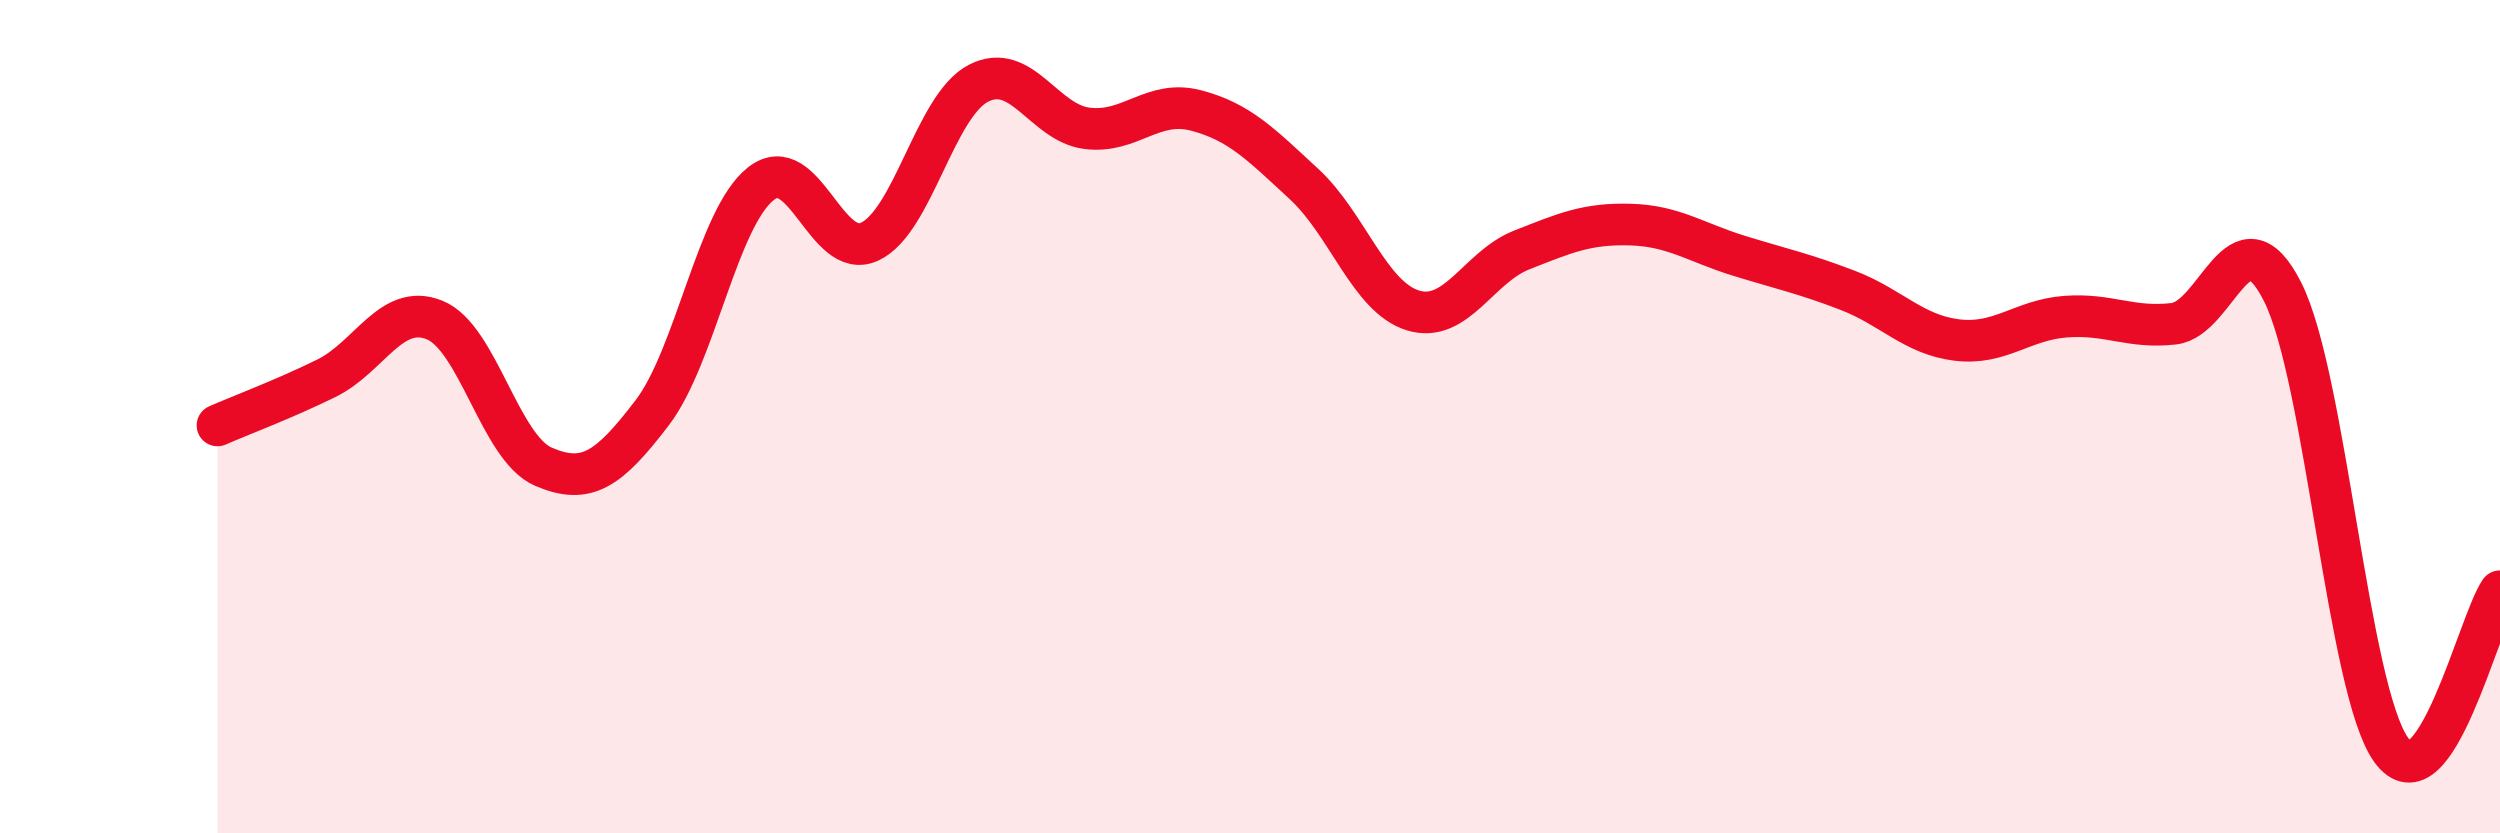
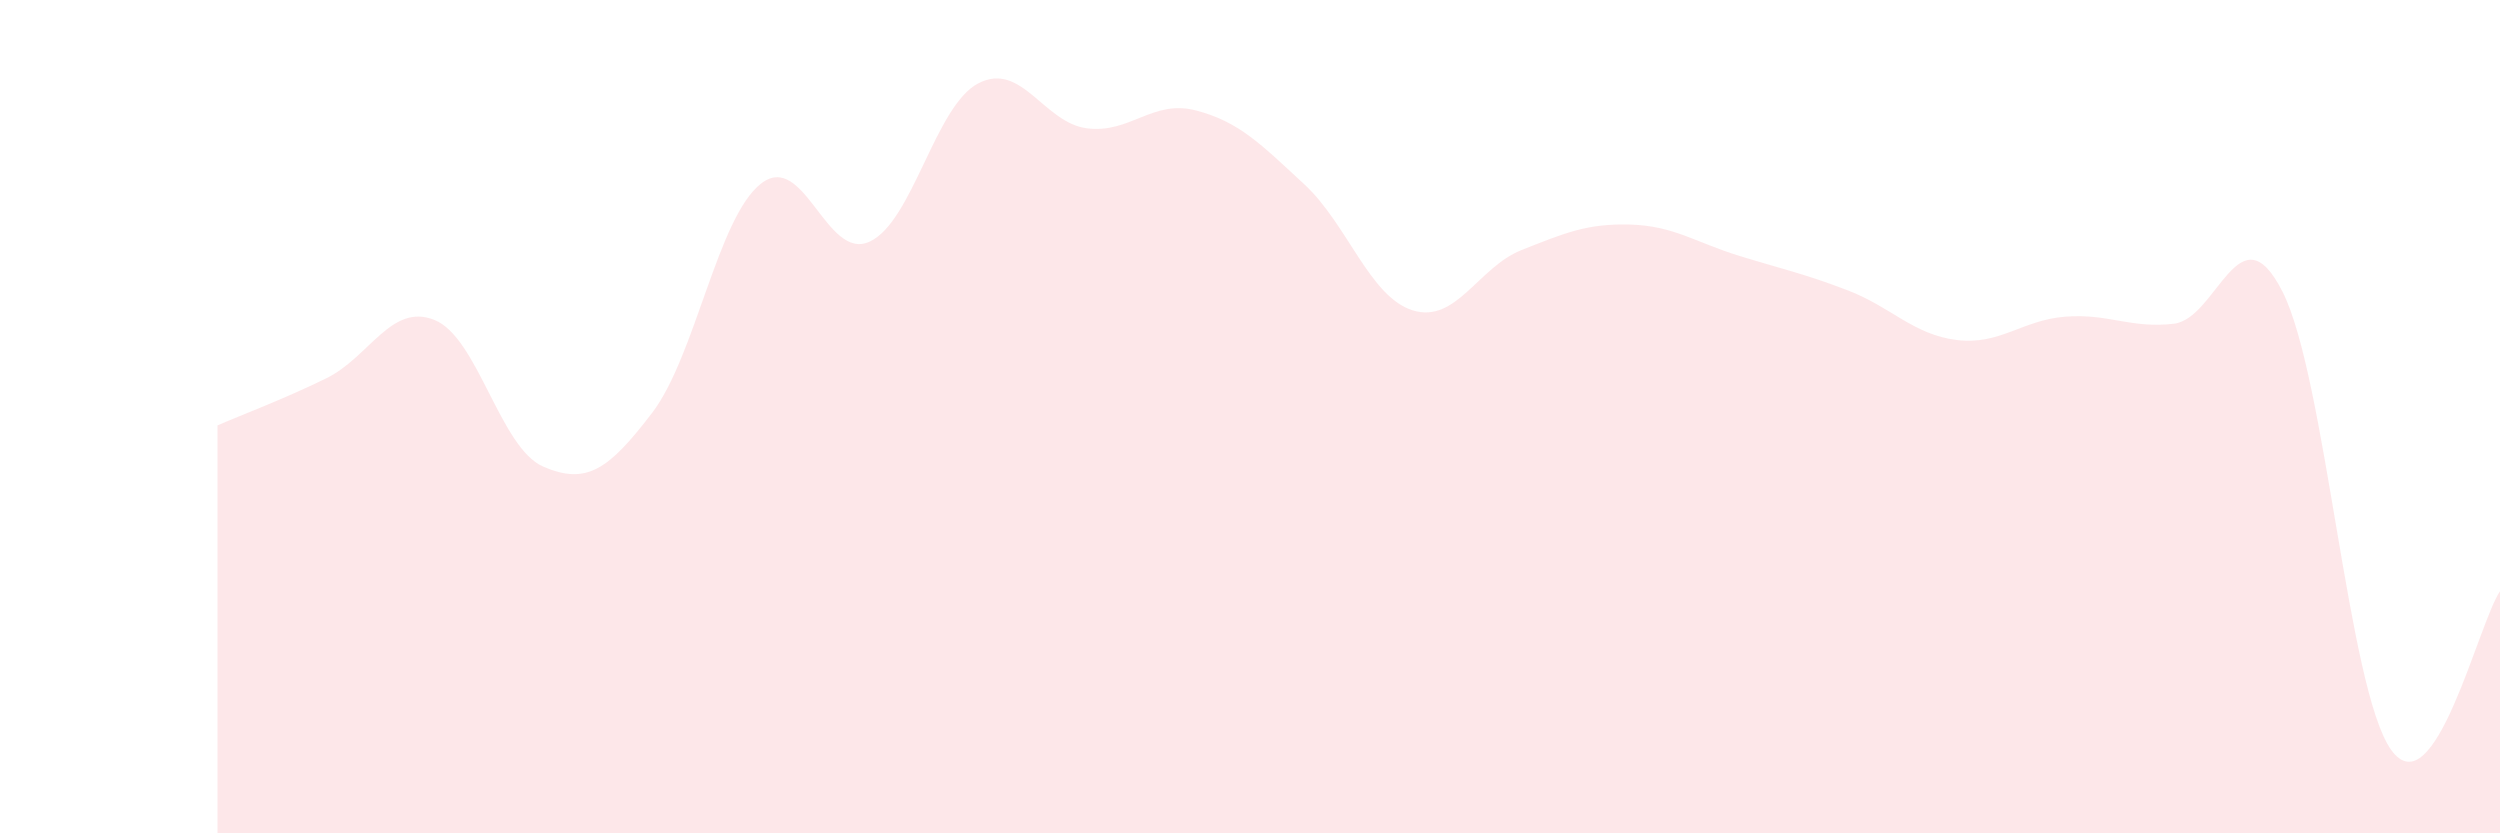
<svg xmlns="http://www.w3.org/2000/svg" width="60" height="20" viewBox="0 0 60 20">
  <path d="M 5.22,10.21 C 5.74,9.98 6.79,9.59 7.83,9.08 C 8.87,8.57 9.39,7.26 10.43,7.68 C 11.47,8.1 12,10.75 13.04,11.2 C 14.08,11.65 14.61,11.27 15.65,9.91 C 16.69,8.55 17.22,5.23 18.26,4.41 C 19.3,3.59 19.83,6.28 20.87,5.8 C 21.91,5.32 22.44,2.54 23.48,2 C 24.52,1.46 25.05,2.95 26.09,3.08 C 27.13,3.21 27.66,2.38 28.7,2.65 C 29.74,2.92 30.26,3.46 31.3,4.42 C 32.34,5.38 32.87,7.13 33.91,7.45 C 34.95,7.77 35.48,6.41 36.52,6 C 37.56,5.59 38.09,5.36 39.13,5.39 C 40.17,5.42 40.7,5.82 41.74,6.14 C 42.78,6.46 43.31,6.57 44.35,6.97 C 45.39,7.37 45.92,8.03 46.96,8.16 C 48,8.29 48.53,7.68 49.57,7.6 C 50.61,7.52 51.13,7.89 52.17,7.77 C 53.21,7.65 53.74,4.95 54.78,7 C 55.82,9.05 56.35,16.56 57.39,18 C 58.43,19.44 59.48,14.95 60,14.19L60 20L5.22 20Z" fill="#EB0A25" opacity="0.1" stroke-linecap="round" stroke-linejoin="round" />
-   <path d="M 5.22,10.21 C 5.74,9.98 6.79,9.59 7.83,9.08 C 8.87,8.57 9.39,7.26 10.43,7.68 C 11.47,8.1 12,10.75 13.04,11.2 C 14.08,11.65 14.61,11.27 15.65,9.91 C 16.69,8.55 17.22,5.23 18.26,4.41 C 19.3,3.59 19.83,6.28 20.87,5.8 C 21.91,5.32 22.44,2.54 23.48,2 C 24.52,1.46 25.05,2.95 26.09,3.08 C 27.13,3.21 27.66,2.38 28.7,2.65 C 29.74,2.92 30.26,3.46 31.3,4.42 C 32.34,5.38 32.87,7.13 33.91,7.45 C 34.95,7.77 35.48,6.41 36.52,6 C 37.56,5.59 38.09,5.36 39.13,5.39 C 40.17,5.42 40.7,5.82 41.74,6.14 C 42.78,6.46 43.31,6.57 44.35,6.97 C 45.39,7.37 45.92,8.03 46.96,8.16 C 48,8.29 48.53,7.68 49.57,7.6 C 50.61,7.52 51.13,7.89 52.17,7.77 C 53.21,7.65 53.74,4.95 54.78,7 C 55.82,9.05 56.35,16.56 57.39,18 C 58.43,19.44 59.48,14.95 60,14.19" stroke="#EB0A25" stroke-width="1" fill="none" stroke-linecap="round" stroke-linejoin="round" />
</svg>